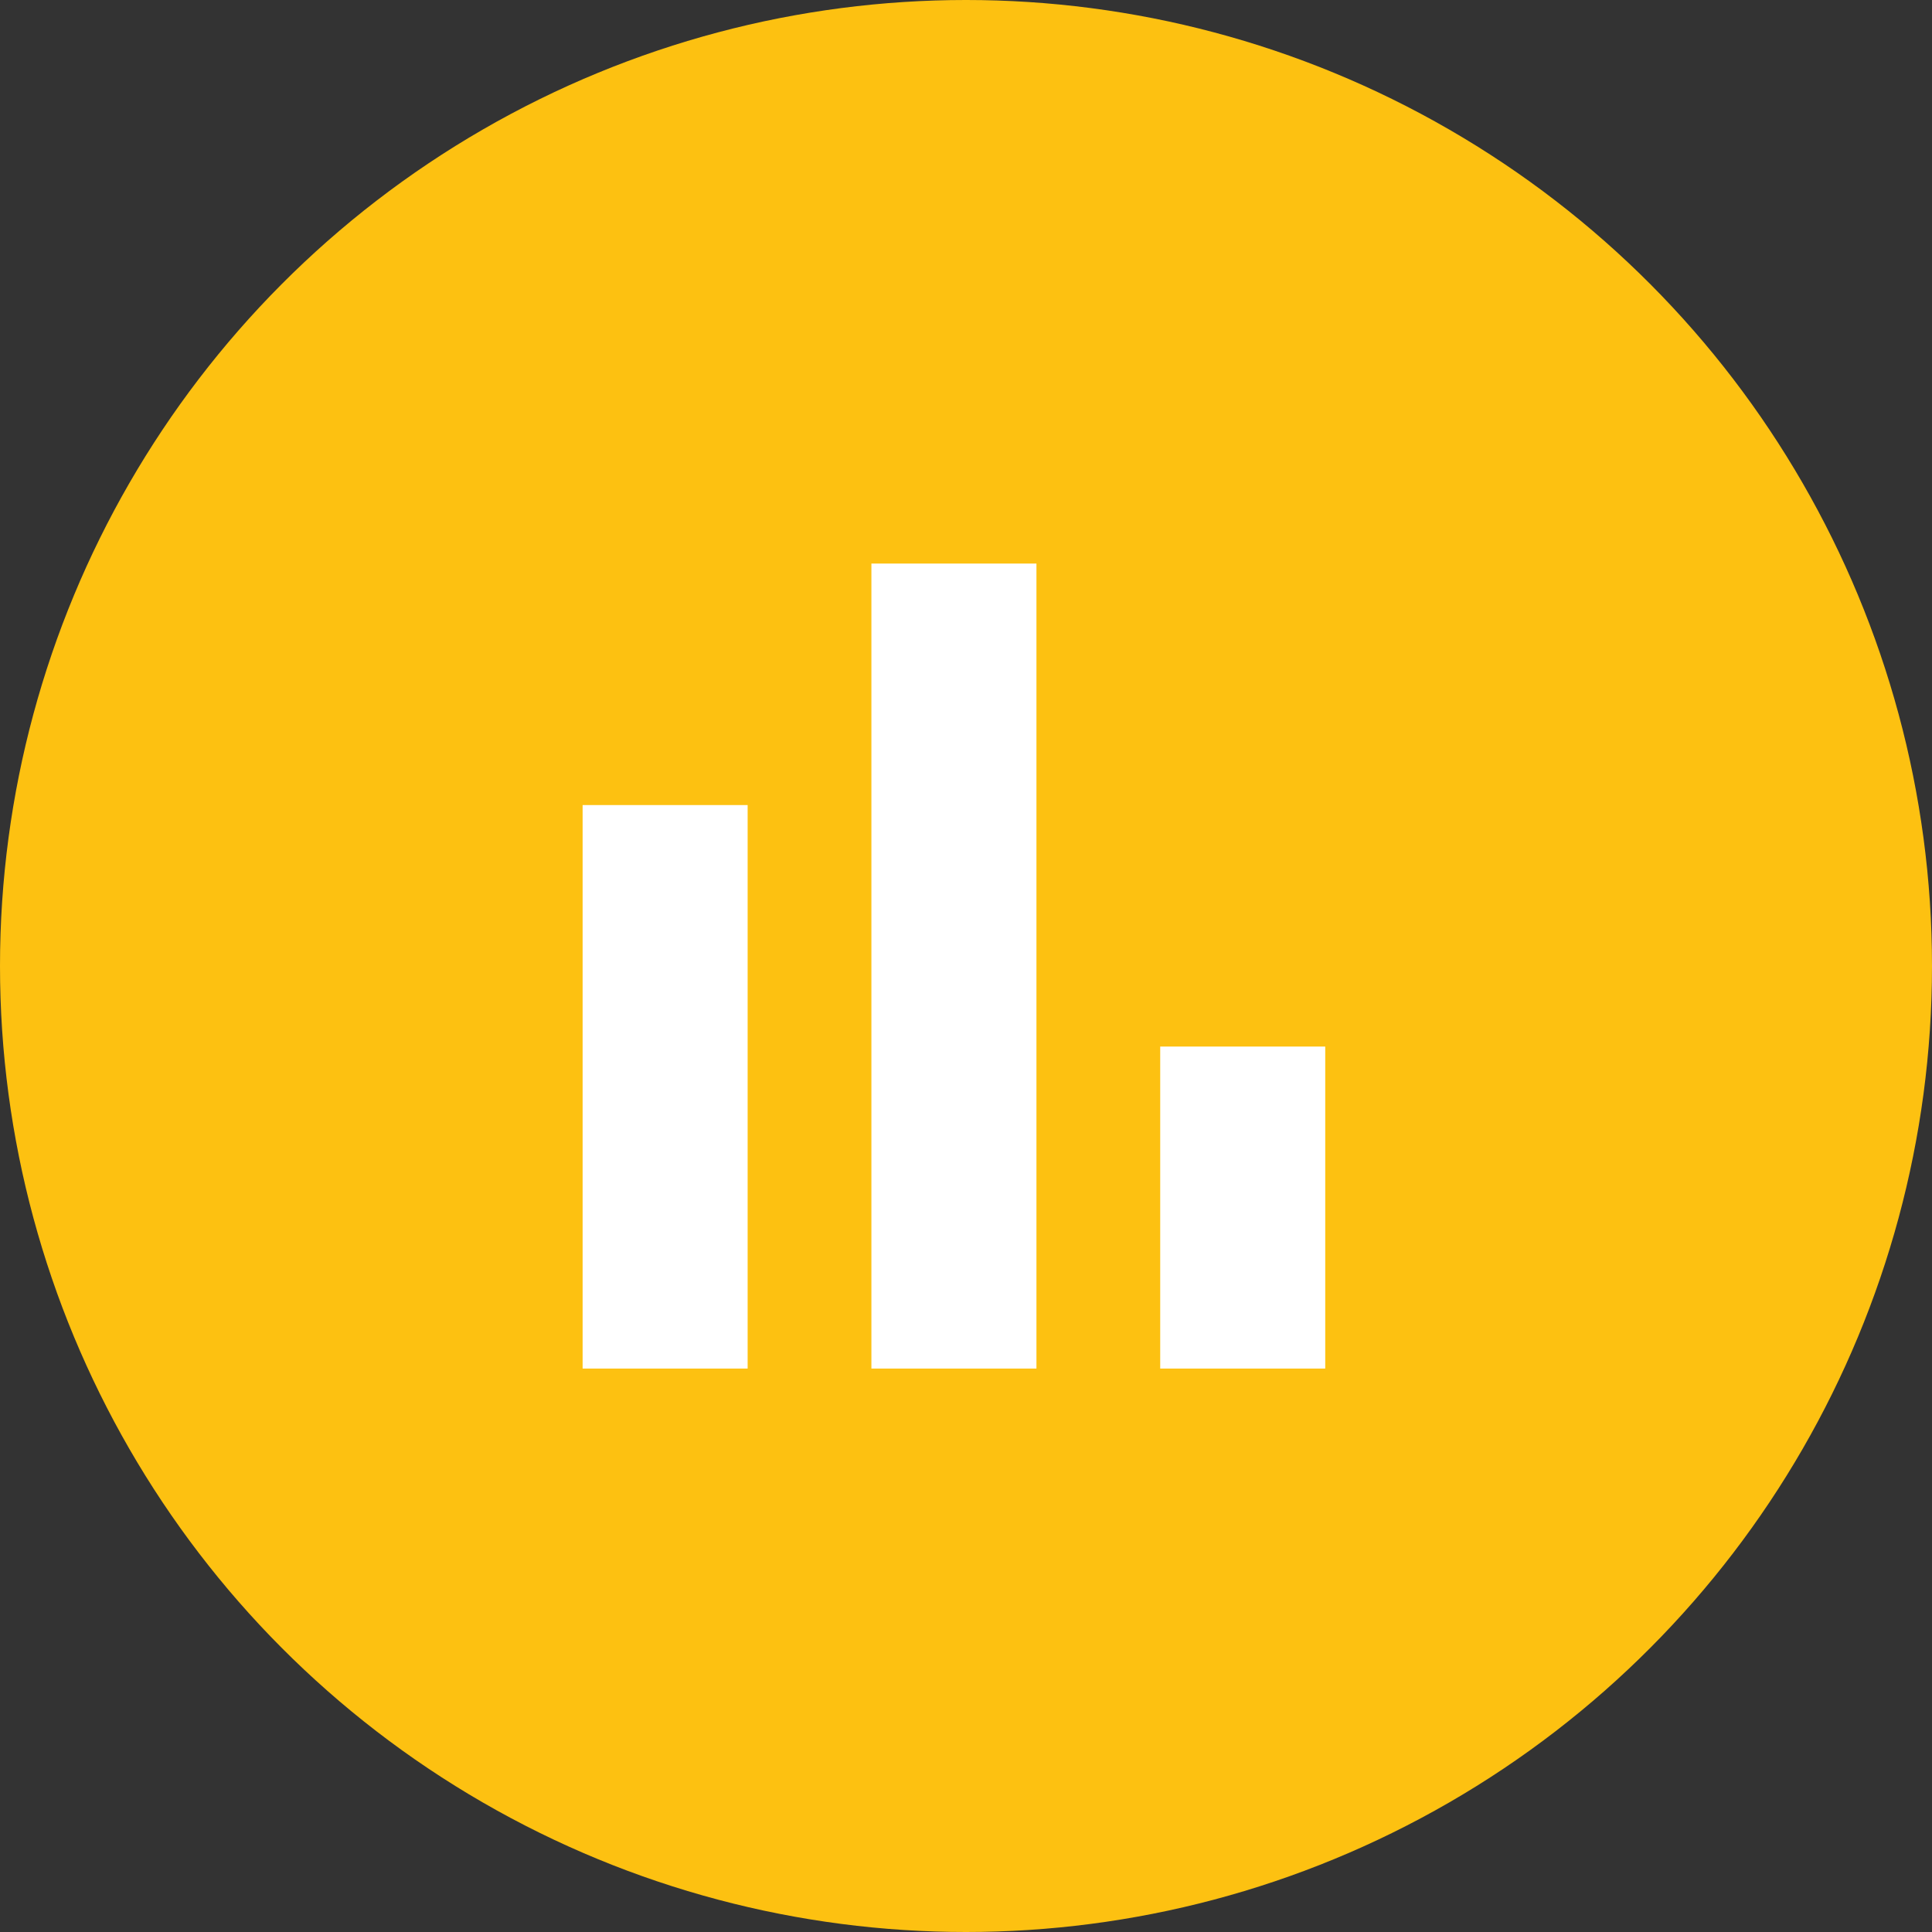
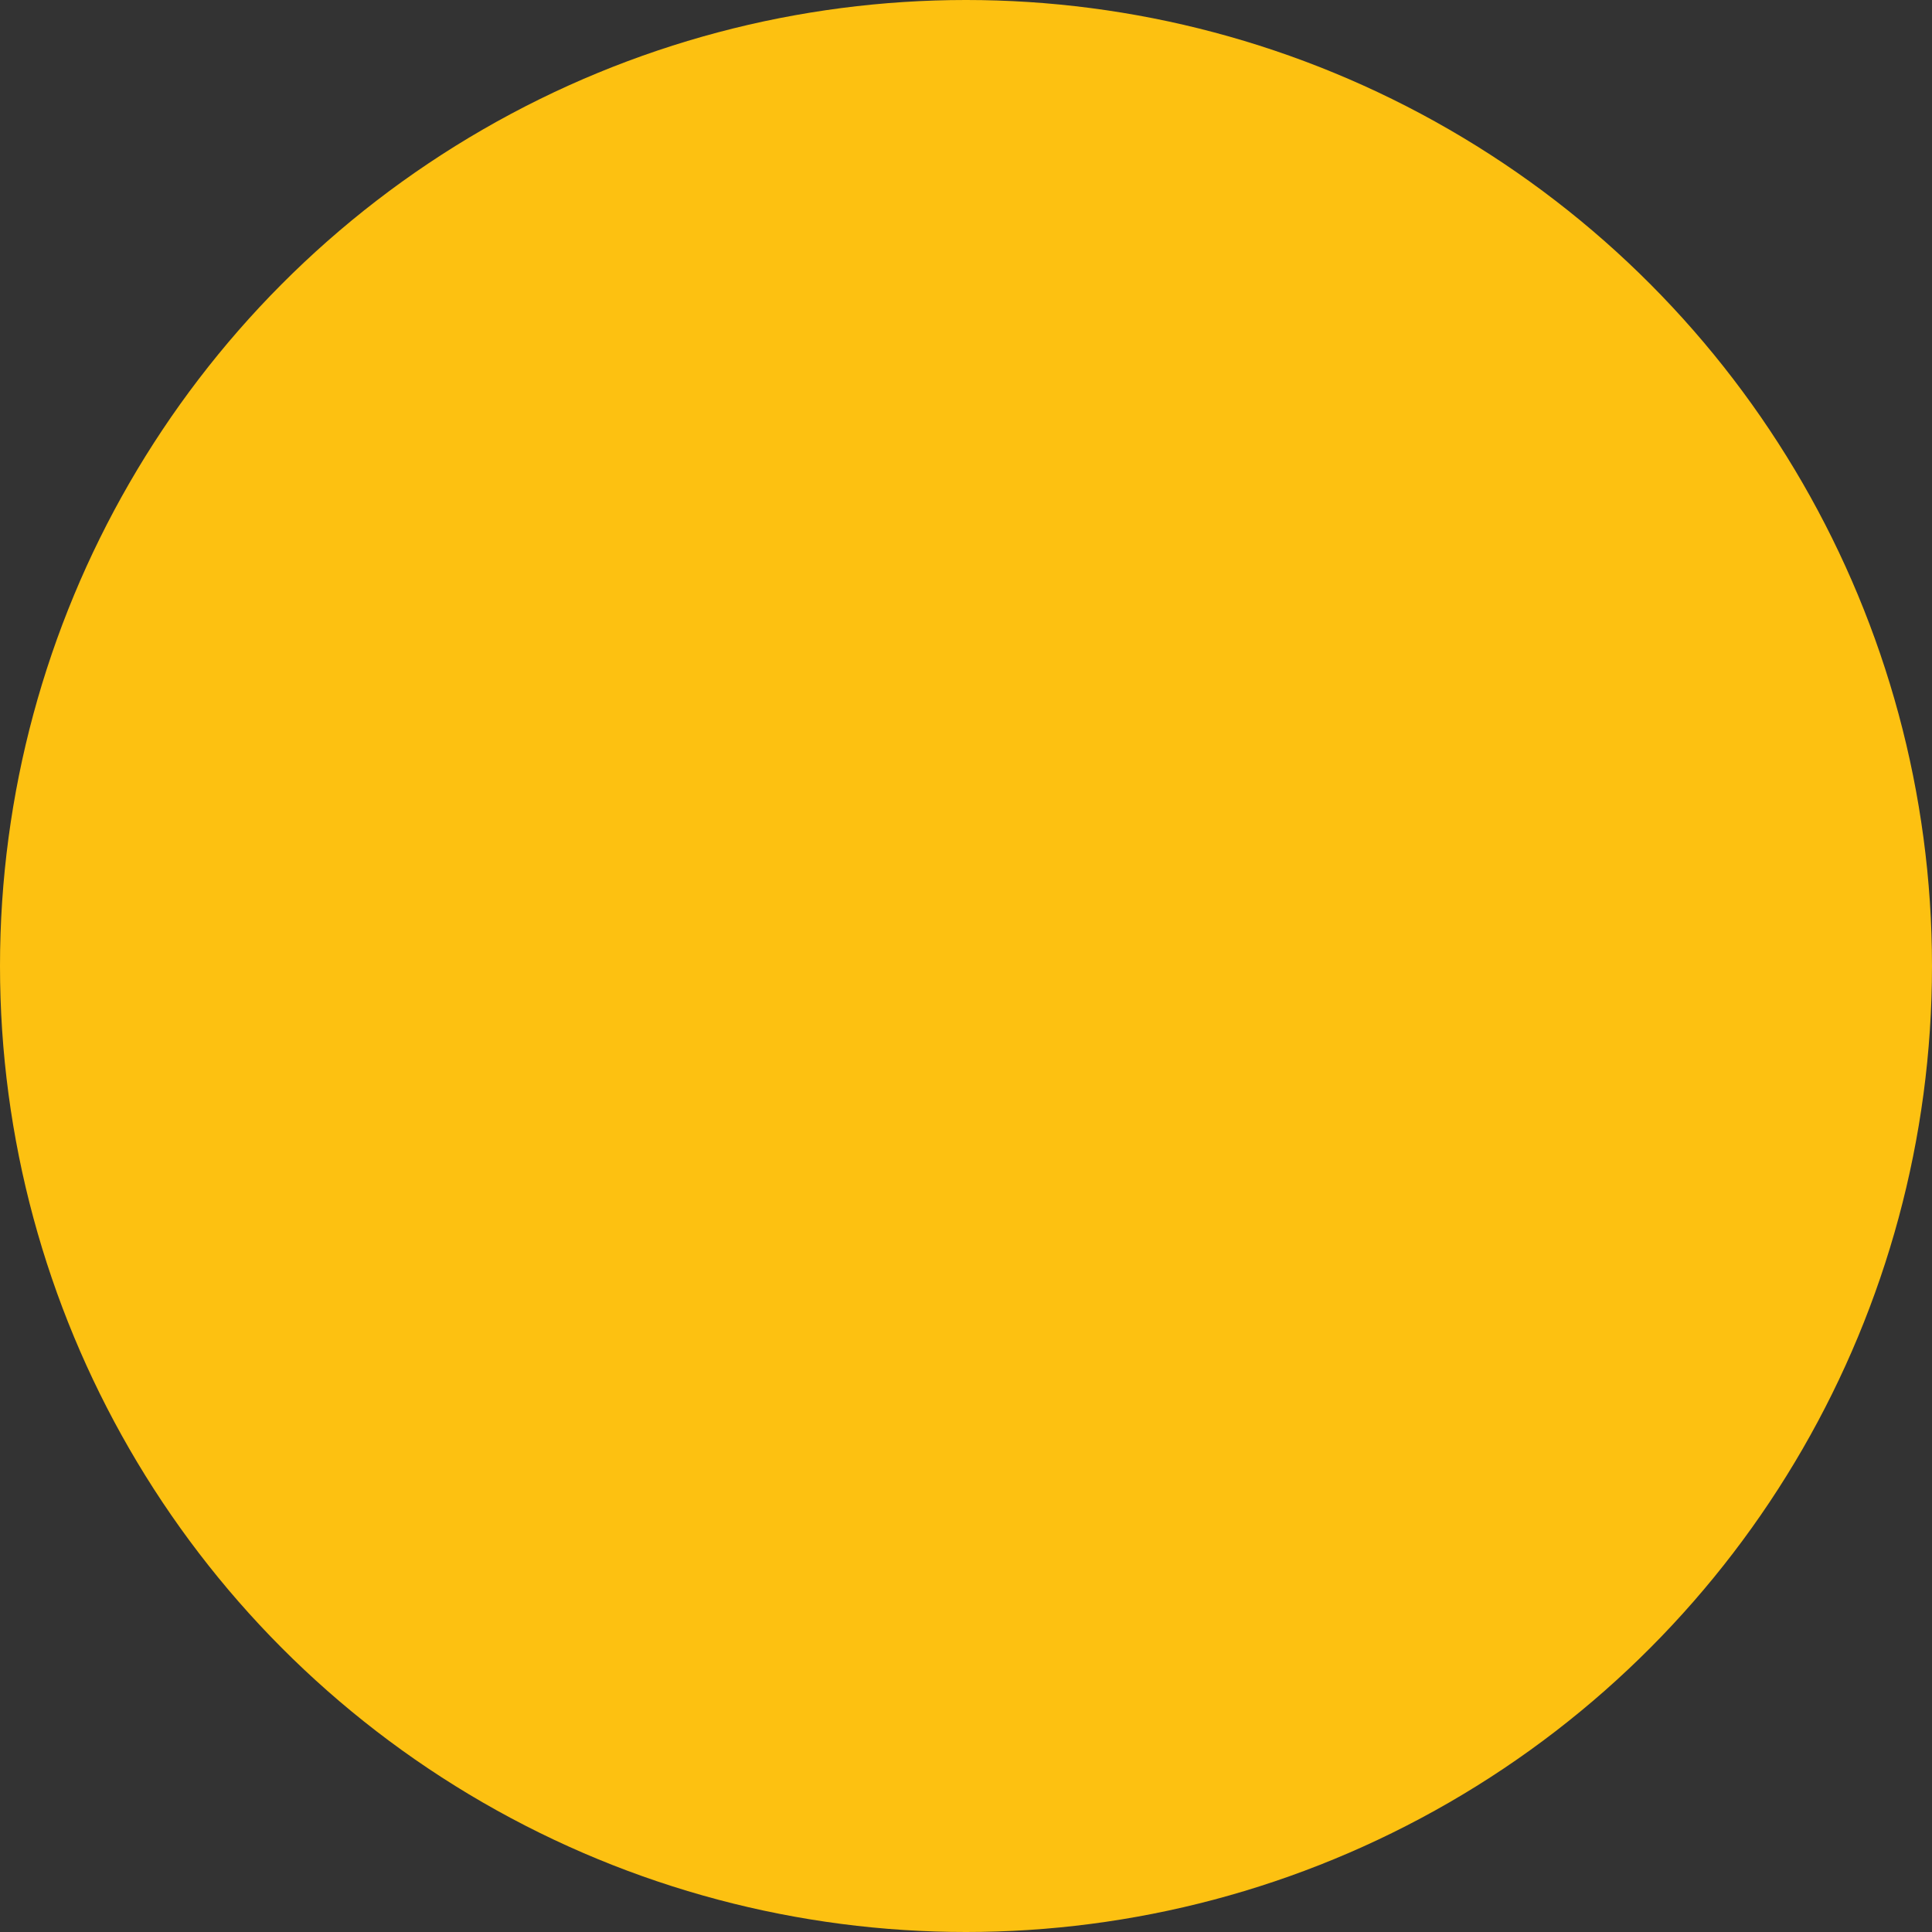
<svg xmlns="http://www.w3.org/2000/svg" width="80" height="80" viewBox="0 0 80 80" fill="none">
  <rect x="0" y="0" width="80" height="80" fill="#333333" stroke="none" />
  <circle cx="40" cy="40" r="40" fill="#FDC111" />
-   <path d="M24.125 56.669V33.336H30.958V56.669H24.125ZM36.083 56.669V23.336H42.917V56.669H36.083ZM48.042 56.669V43.336H54.875V56.669H48.042Z" fill="white" />
</svg>